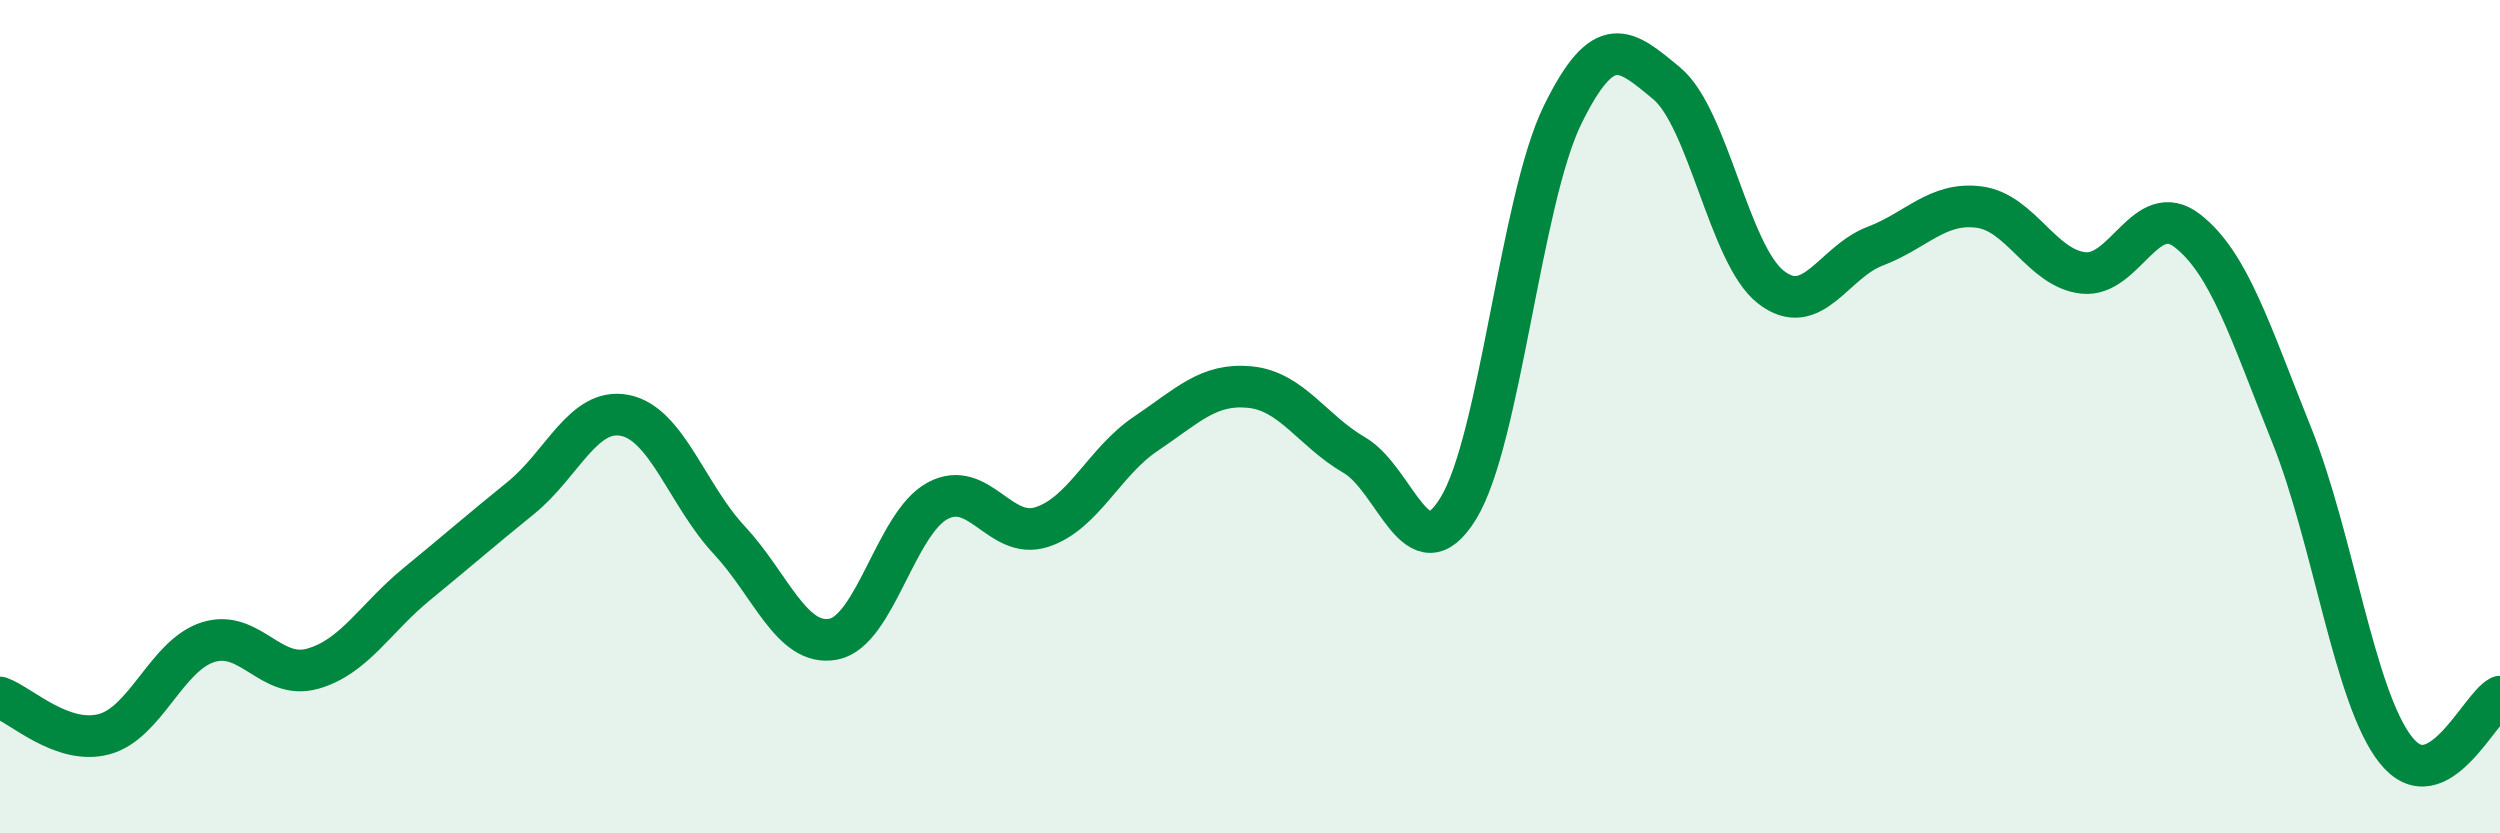
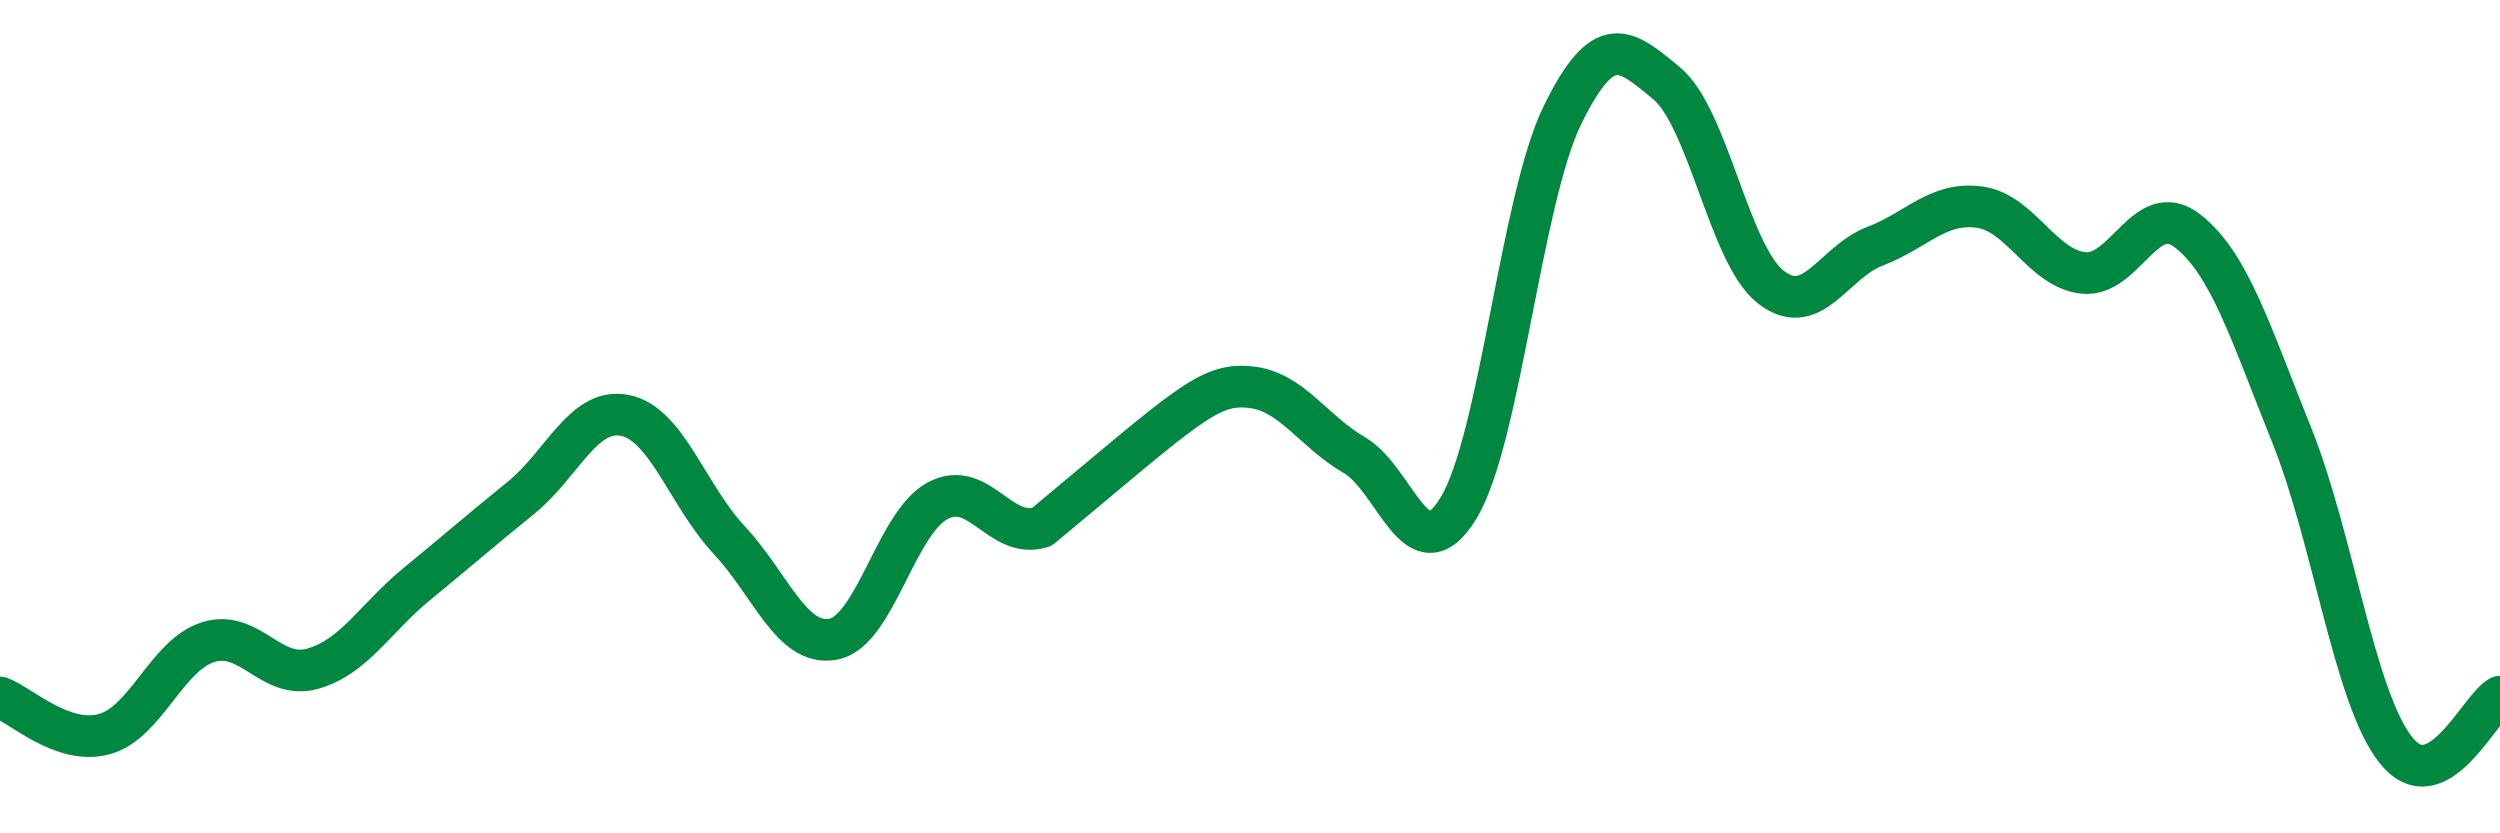
<svg xmlns="http://www.w3.org/2000/svg" width="60" height="20" viewBox="0 0 60 20">
-   <path d="M 0,16.74 C 0.5,16.92 1.5,17.89 2.5,17.62 C 3.5,17.35 4,15.72 5,15.41 C 6,15.1 6.5,16.33 7.5,16.05 C 8.5,15.77 9,14.84 10,14.02 C 11,13.2 11.5,12.76 12.5,11.95 C 13.5,11.14 14,9.77 15,9.97 C 16,10.17 16.5,11.89 17.5,12.96 C 18.5,14.03 19,15.53 20,15.34 C 21,15.15 21.5,12.56 22.5,12.02 C 23.5,11.48 24,12.97 25,12.65 C 26,12.33 26.5,11.08 27.5,10.41 C 28.5,9.74 29,9.19 30,9.29 C 31,9.39 31.5,10.34 32.5,10.92 C 33.5,11.5 34,13.83 35,12.2 C 36,10.57 36.5,4.8 37.5,2.76 C 38.5,0.72 39,1.17 40,2 C 41,2.83 41.5,6.11 42.5,6.89 C 43.5,7.67 44,6.29 45,5.91 C 46,5.53 46.5,4.84 47.5,4.97 C 48.5,5.1 49,6.44 50,6.55 C 51,6.66 51.5,4.76 52.5,5.54 C 53.5,6.32 54,7.95 55,10.44 C 56,12.93 56.5,16.74 57.5,18 C 58.5,19.26 59.5,16.98 60,16.72L60 20L0 20Z" fill="#008740" opacity="0.1" stroke-linecap="round" stroke-linejoin="round" />
-   <path d="M 0,16.74 C 0.5,16.92 1.5,17.89 2.5,17.62 C 3.5,17.35 4,15.72 5,15.41 C 6,15.1 6.5,16.33 7.5,16.05 C 8.5,15.77 9,14.84 10,14.02 C 11,13.2 11.5,12.76 12.5,11.95 C 13.5,11.14 14,9.77 15,9.97 C 16,10.17 16.5,11.89 17.5,12.96 C 18.5,14.03 19,15.53 20,15.34 C 21,15.15 21.5,12.56 22.5,12.02 C 23.5,11.48 24,12.97 25,12.65 C 26,12.33 26.5,11.08 27.5,10.41 C 28.5,9.74 29,9.19 30,9.29 C 31,9.39 31.5,10.34 32.5,10.92 C 33.5,11.5 34,13.83 35,12.2 C 36,10.57 36.5,4.8 37.5,2.76 C 38.5,0.72 39,1.17 40,2 C 41,2.83 41.5,6.11 42.5,6.89 C 43.5,7.67 44,6.29 45,5.91 C 46,5.53 46.5,4.84 47.5,4.97 C 48.5,5.1 49,6.44 50,6.55 C 51,6.66 51.5,4.76 52.5,5.54 C 53.5,6.32 54,7.95 55,10.44 C 56,12.93 56.5,16.74 57.5,18 C 58.5,19.26 59.5,16.98 60,16.72" stroke="#008740" stroke-width="1" fill="none" stroke-linecap="round" stroke-linejoin="round" />
+   <path d="M 0,16.74 C 0.5,16.92 1.5,17.89 2.5,17.62 C 3.5,17.35 4,15.72 5,15.41 C 6,15.1 6.5,16.33 7.5,16.05 C 8.5,15.77 9,14.84 10,14.02 C 11,13.2 11.5,12.76 12.5,11.95 C 13.5,11.14 14,9.77 15,9.97 C 16,10.17 16.5,11.89 17.5,12.96 C 18.5,14.03 19,15.53 20,15.34 C 21,15.15 21.5,12.56 22.5,12.02 C 23.5,11.48 24,12.97 25,12.65 C 28.5,9.74 29,9.19 30,9.29 C 31,9.39 31.5,10.34 32.5,10.92 C 33.5,11.5 34,13.83 35,12.2 C 36,10.57 36.5,4.8 37.5,2.76 C 38.5,0.72 39,1.17 40,2 C 41,2.83 41.5,6.11 42.5,6.89 C 43.5,7.67 44,6.29 45,5.91 C 46,5.53 46.5,4.84 47.5,4.97 C 48.5,5.1 49,6.44 50,6.55 C 51,6.66 51.5,4.76 52.5,5.54 C 53.5,6.32 54,7.95 55,10.44 C 56,12.93 56.5,16.74 57.5,18 C 58.5,19.26 59.5,16.98 60,16.72" stroke="#008740" stroke-width="1" fill="none" stroke-linecap="round" stroke-linejoin="round" />
</svg>